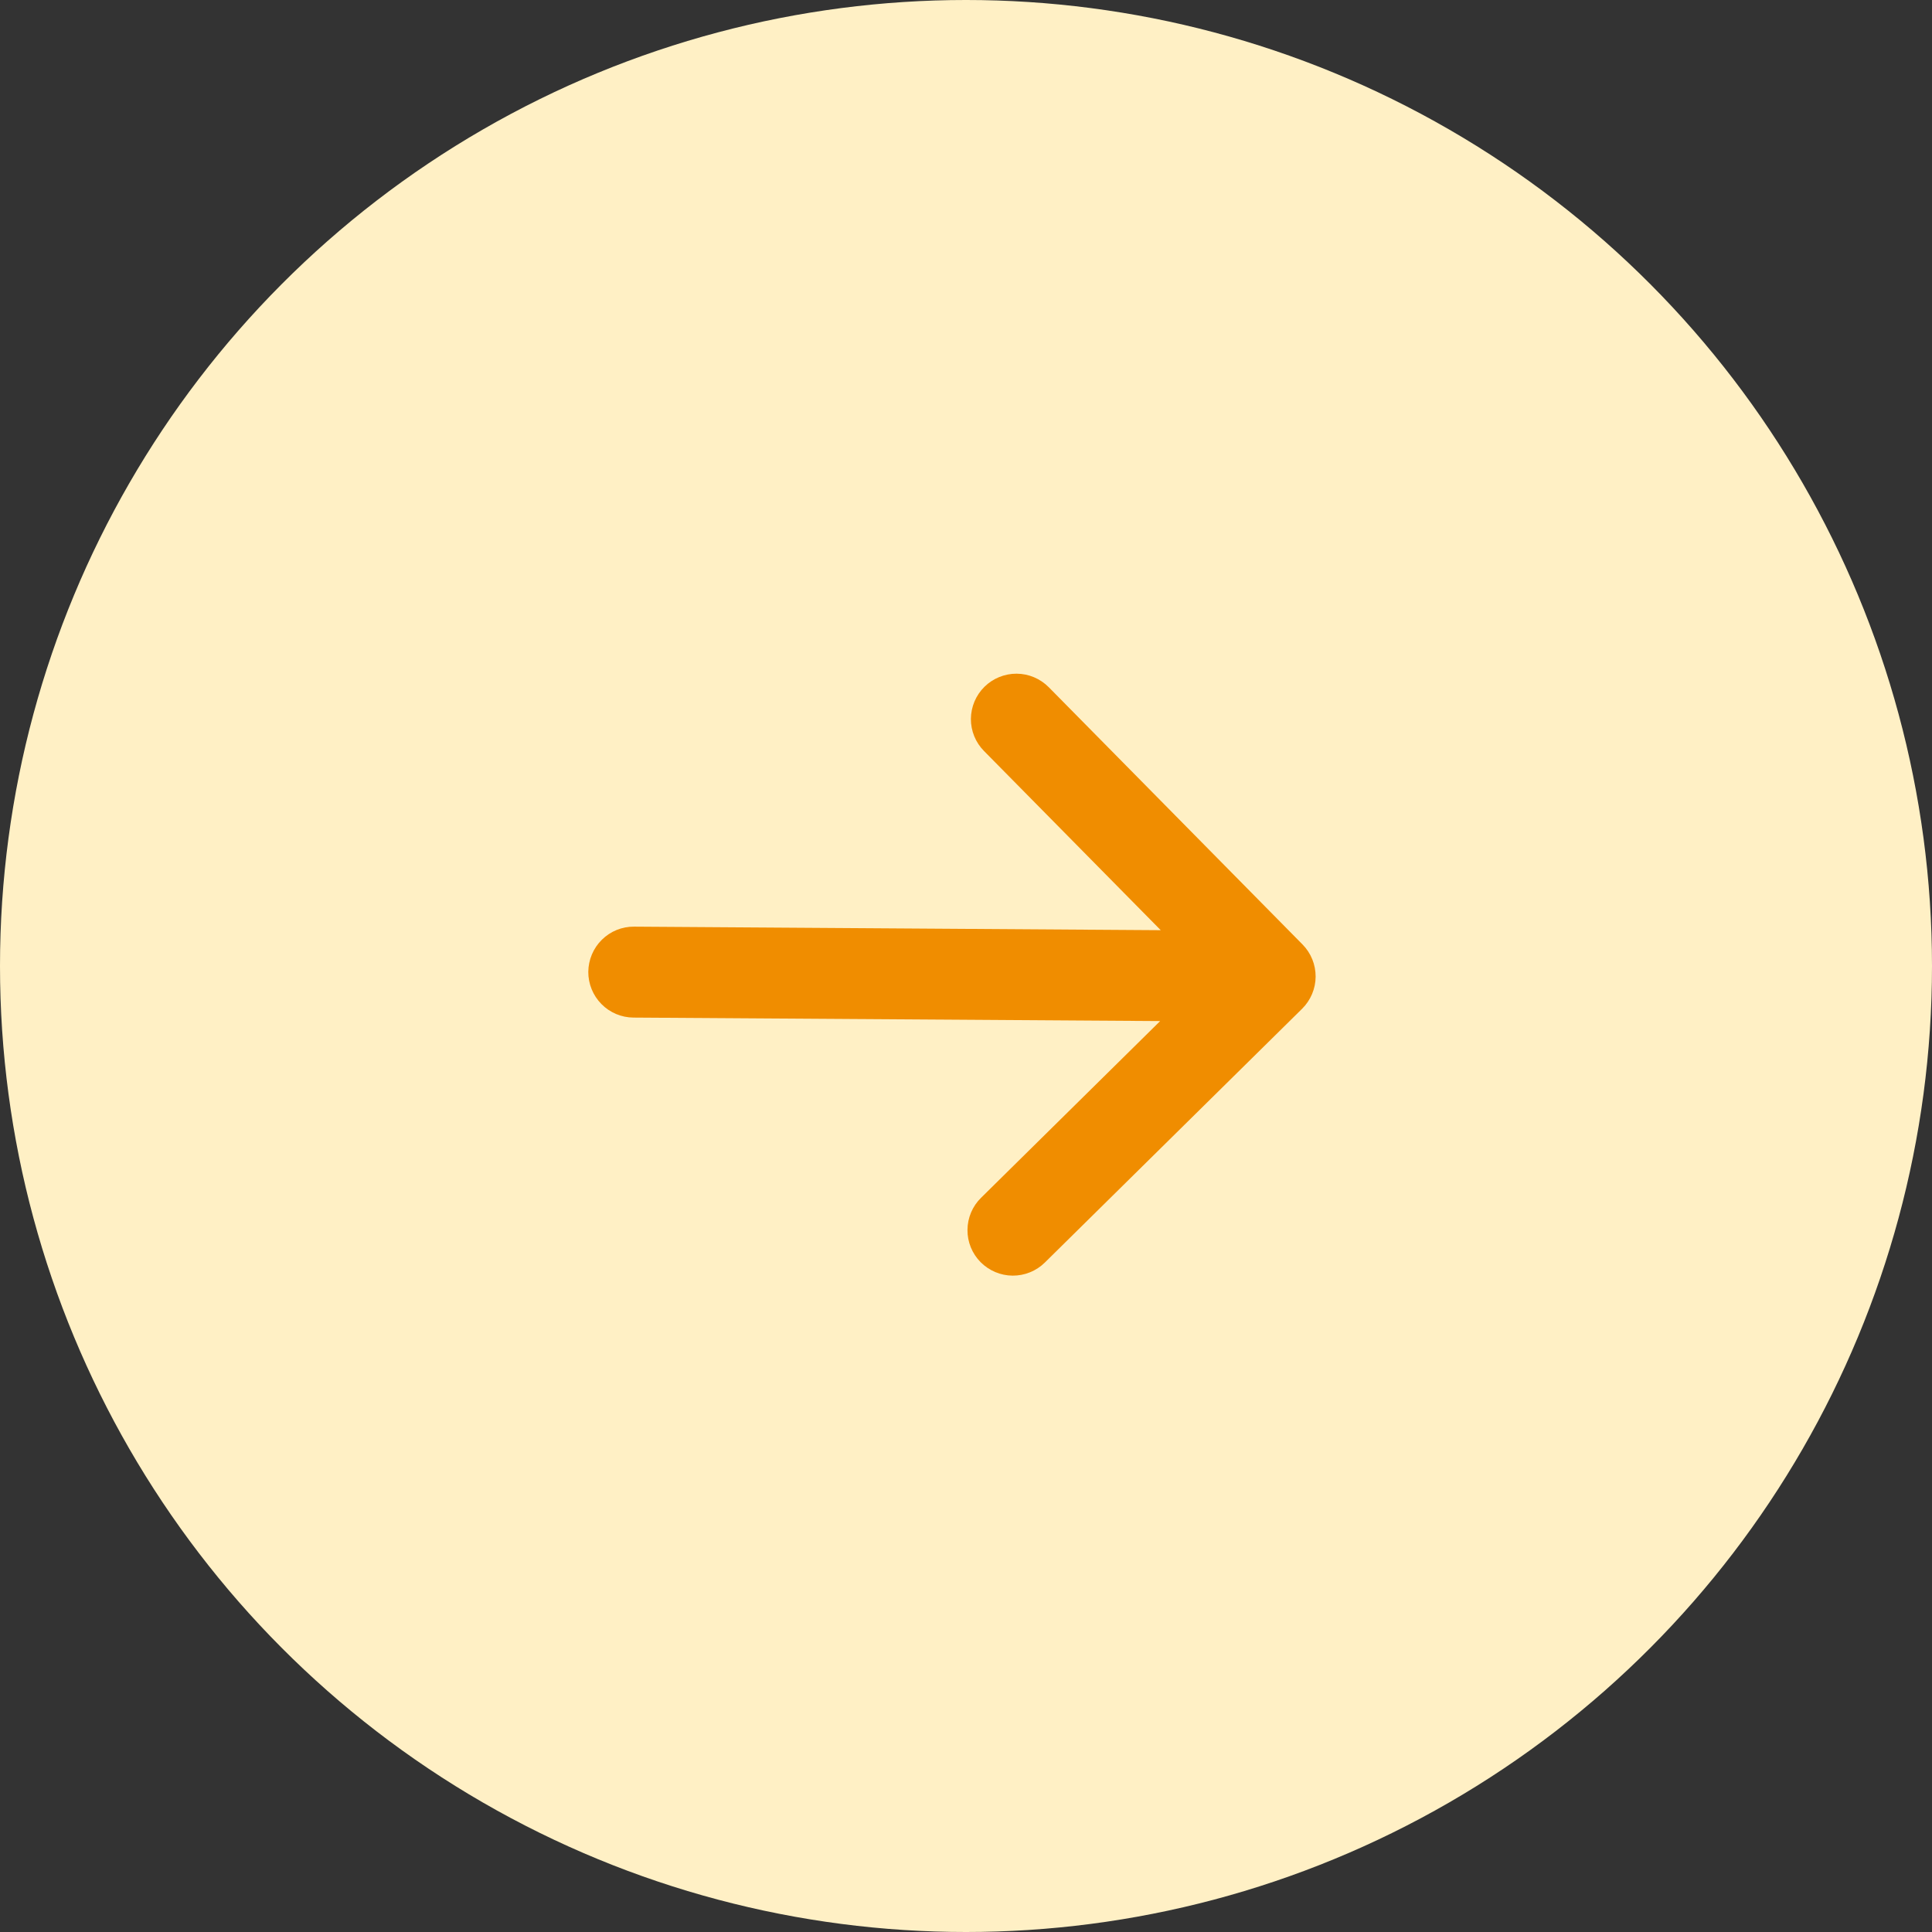
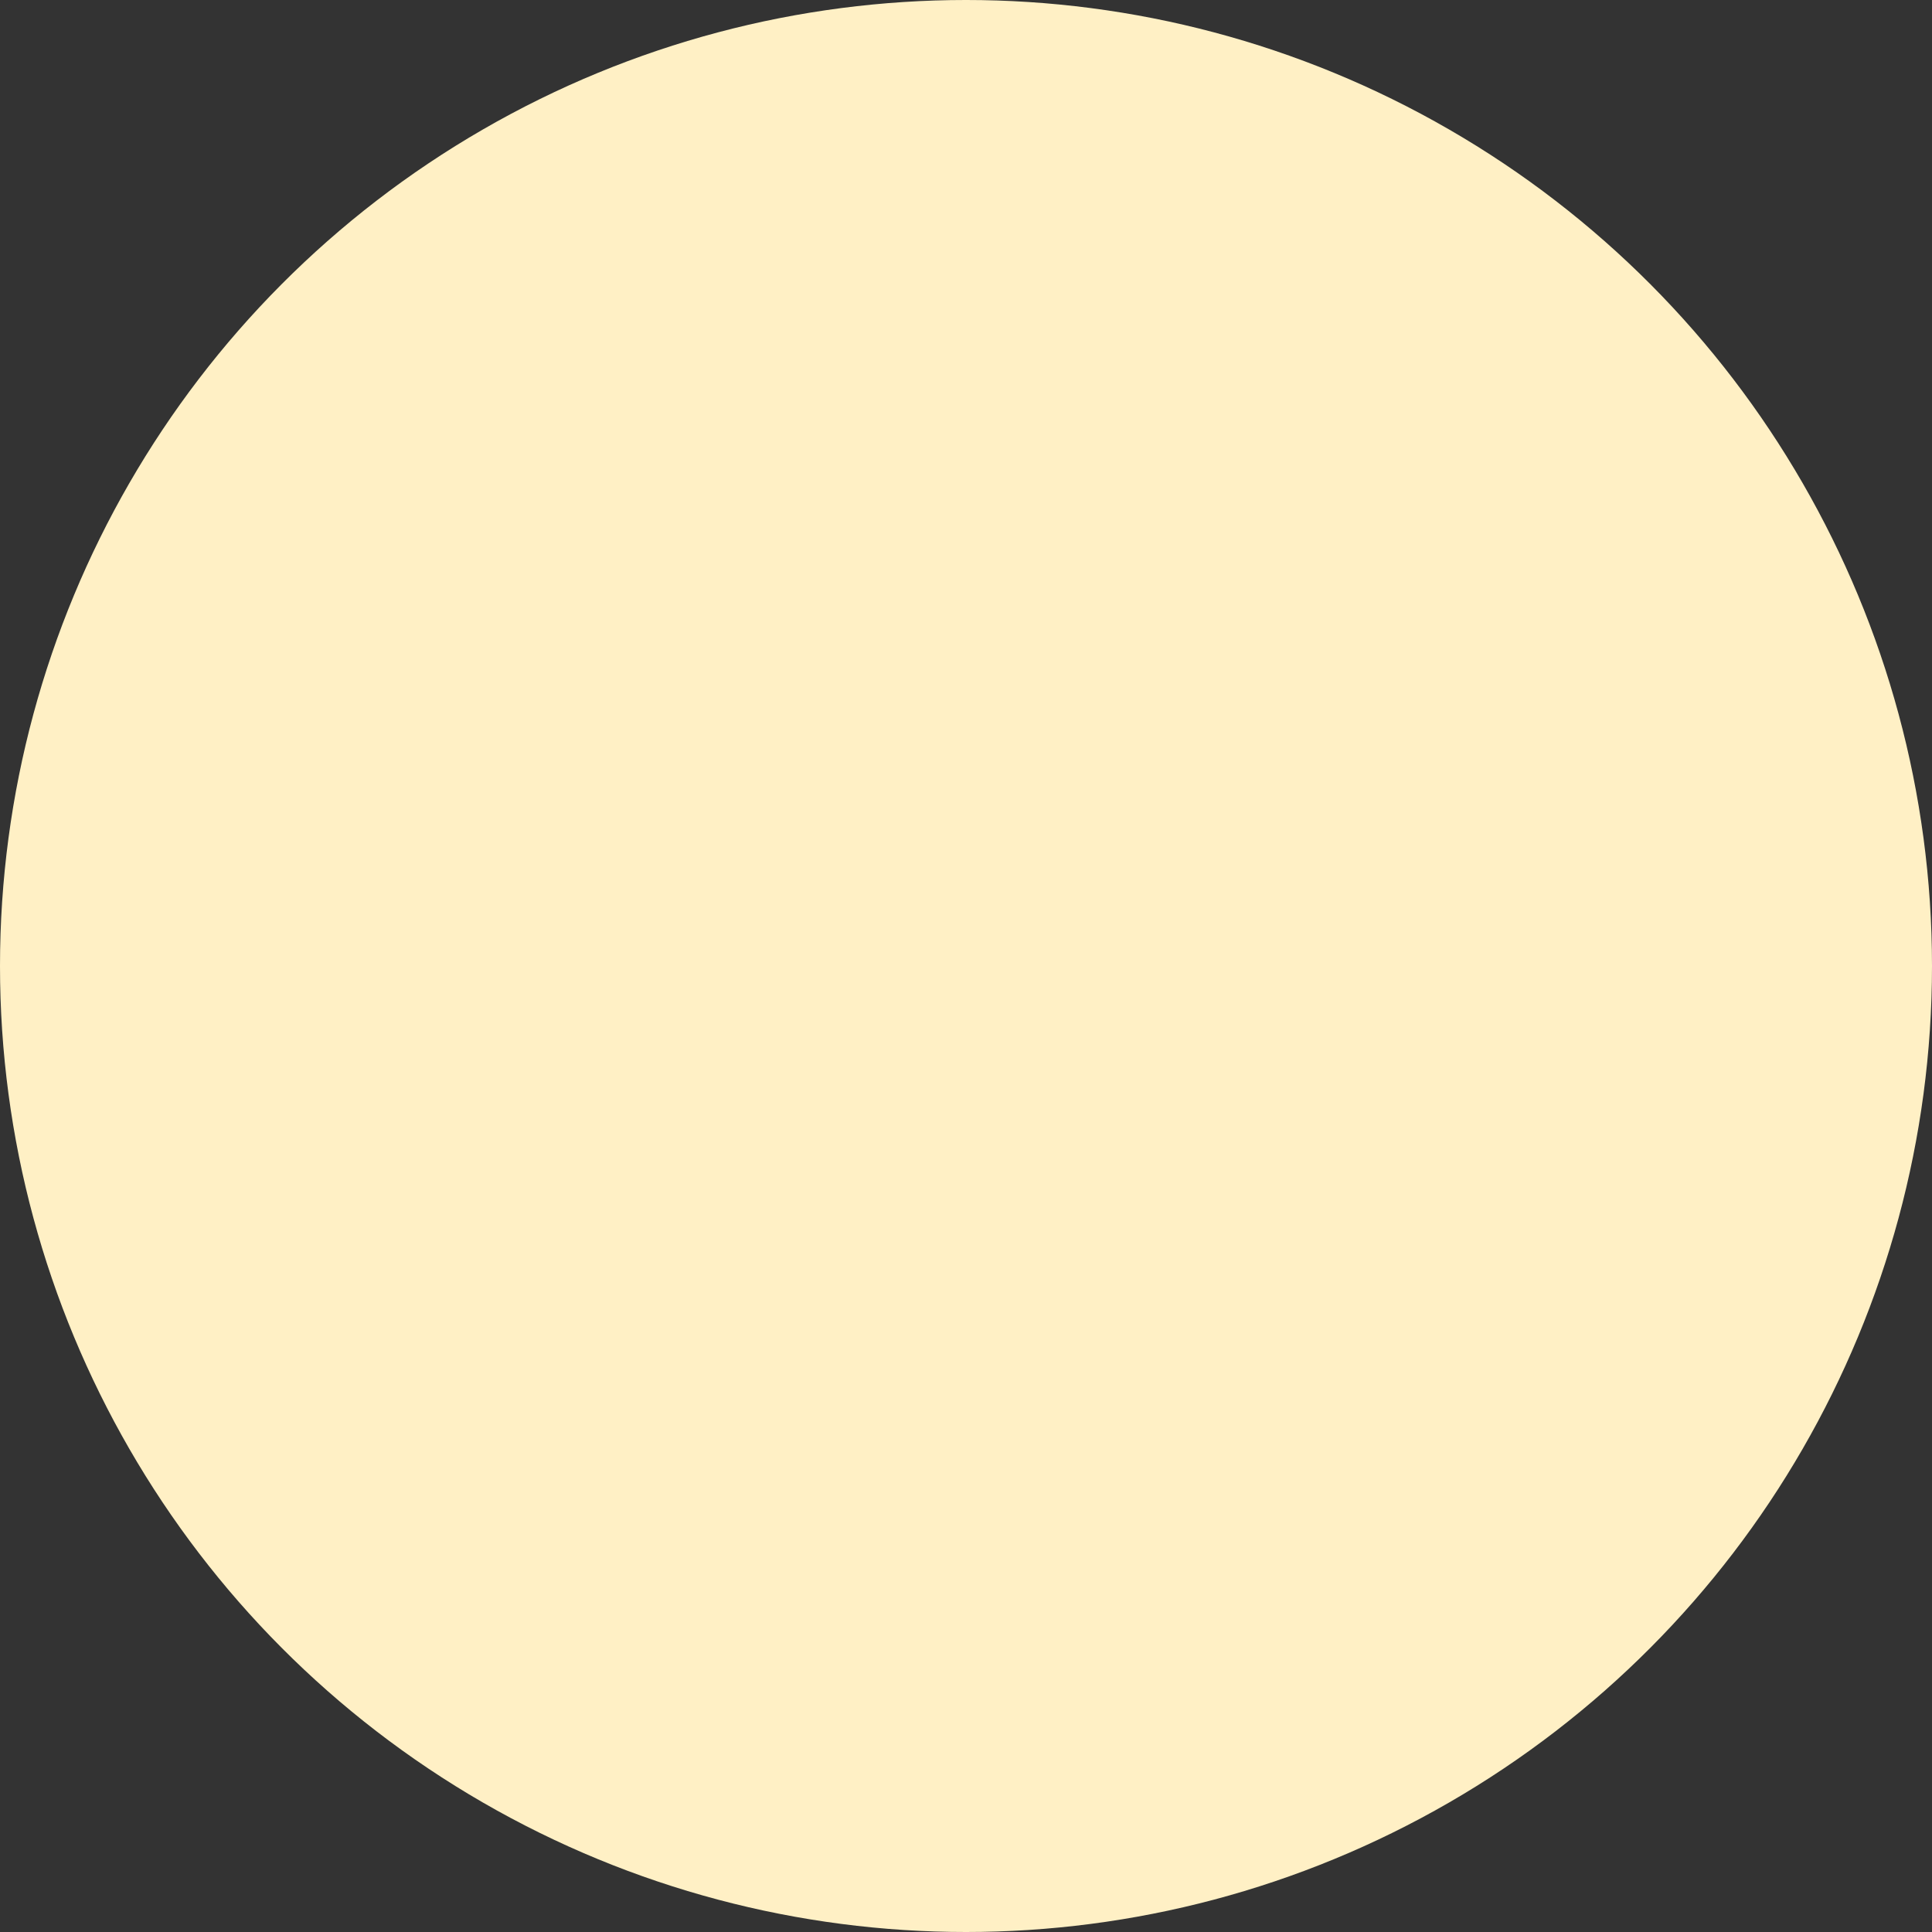
<svg xmlns="http://www.w3.org/2000/svg" width="30" height="30" viewBox="0 0 30 30" fill="none">
  <rect x="0" y="0" width="30" height="30" fill="#333333" stroke="none" />
  <circle cx="15" cy="15" r="15" fill="#FFF0C5" />
-   <path d="M9.339 15.591C9.47 15.724 9.649 15.8 9.836 15.801L18.015 15.855L15.233 18.6C15.1 18.731 15.024 18.91 15.023 19.098C15.021 19.285 15.095 19.465 15.226 19.598C15.358 19.731 15.537 19.807 15.724 19.808C15.911 19.809 16.091 19.736 16.224 19.605L20.219 15.664C20.352 15.532 20.428 15.353 20.429 15.166C20.43 14.979 20.357 14.799 20.226 14.666L16.285 10.671C16.153 10.538 15.974 10.462 15.787 10.461C15.6 10.46 15.42 10.533 15.287 10.664C15.153 10.796 15.078 10.975 15.076 11.162C15.075 11.349 15.148 11.529 15.28 11.662L18.024 14.444L9.847 14.389C9.66 14.387 9.479 14.46 9.346 14.592C9.213 14.723 9.137 14.902 9.135 15.09C9.134 15.277 9.207 15.457 9.339 15.591Z" fill="#F08D00" />
</svg>